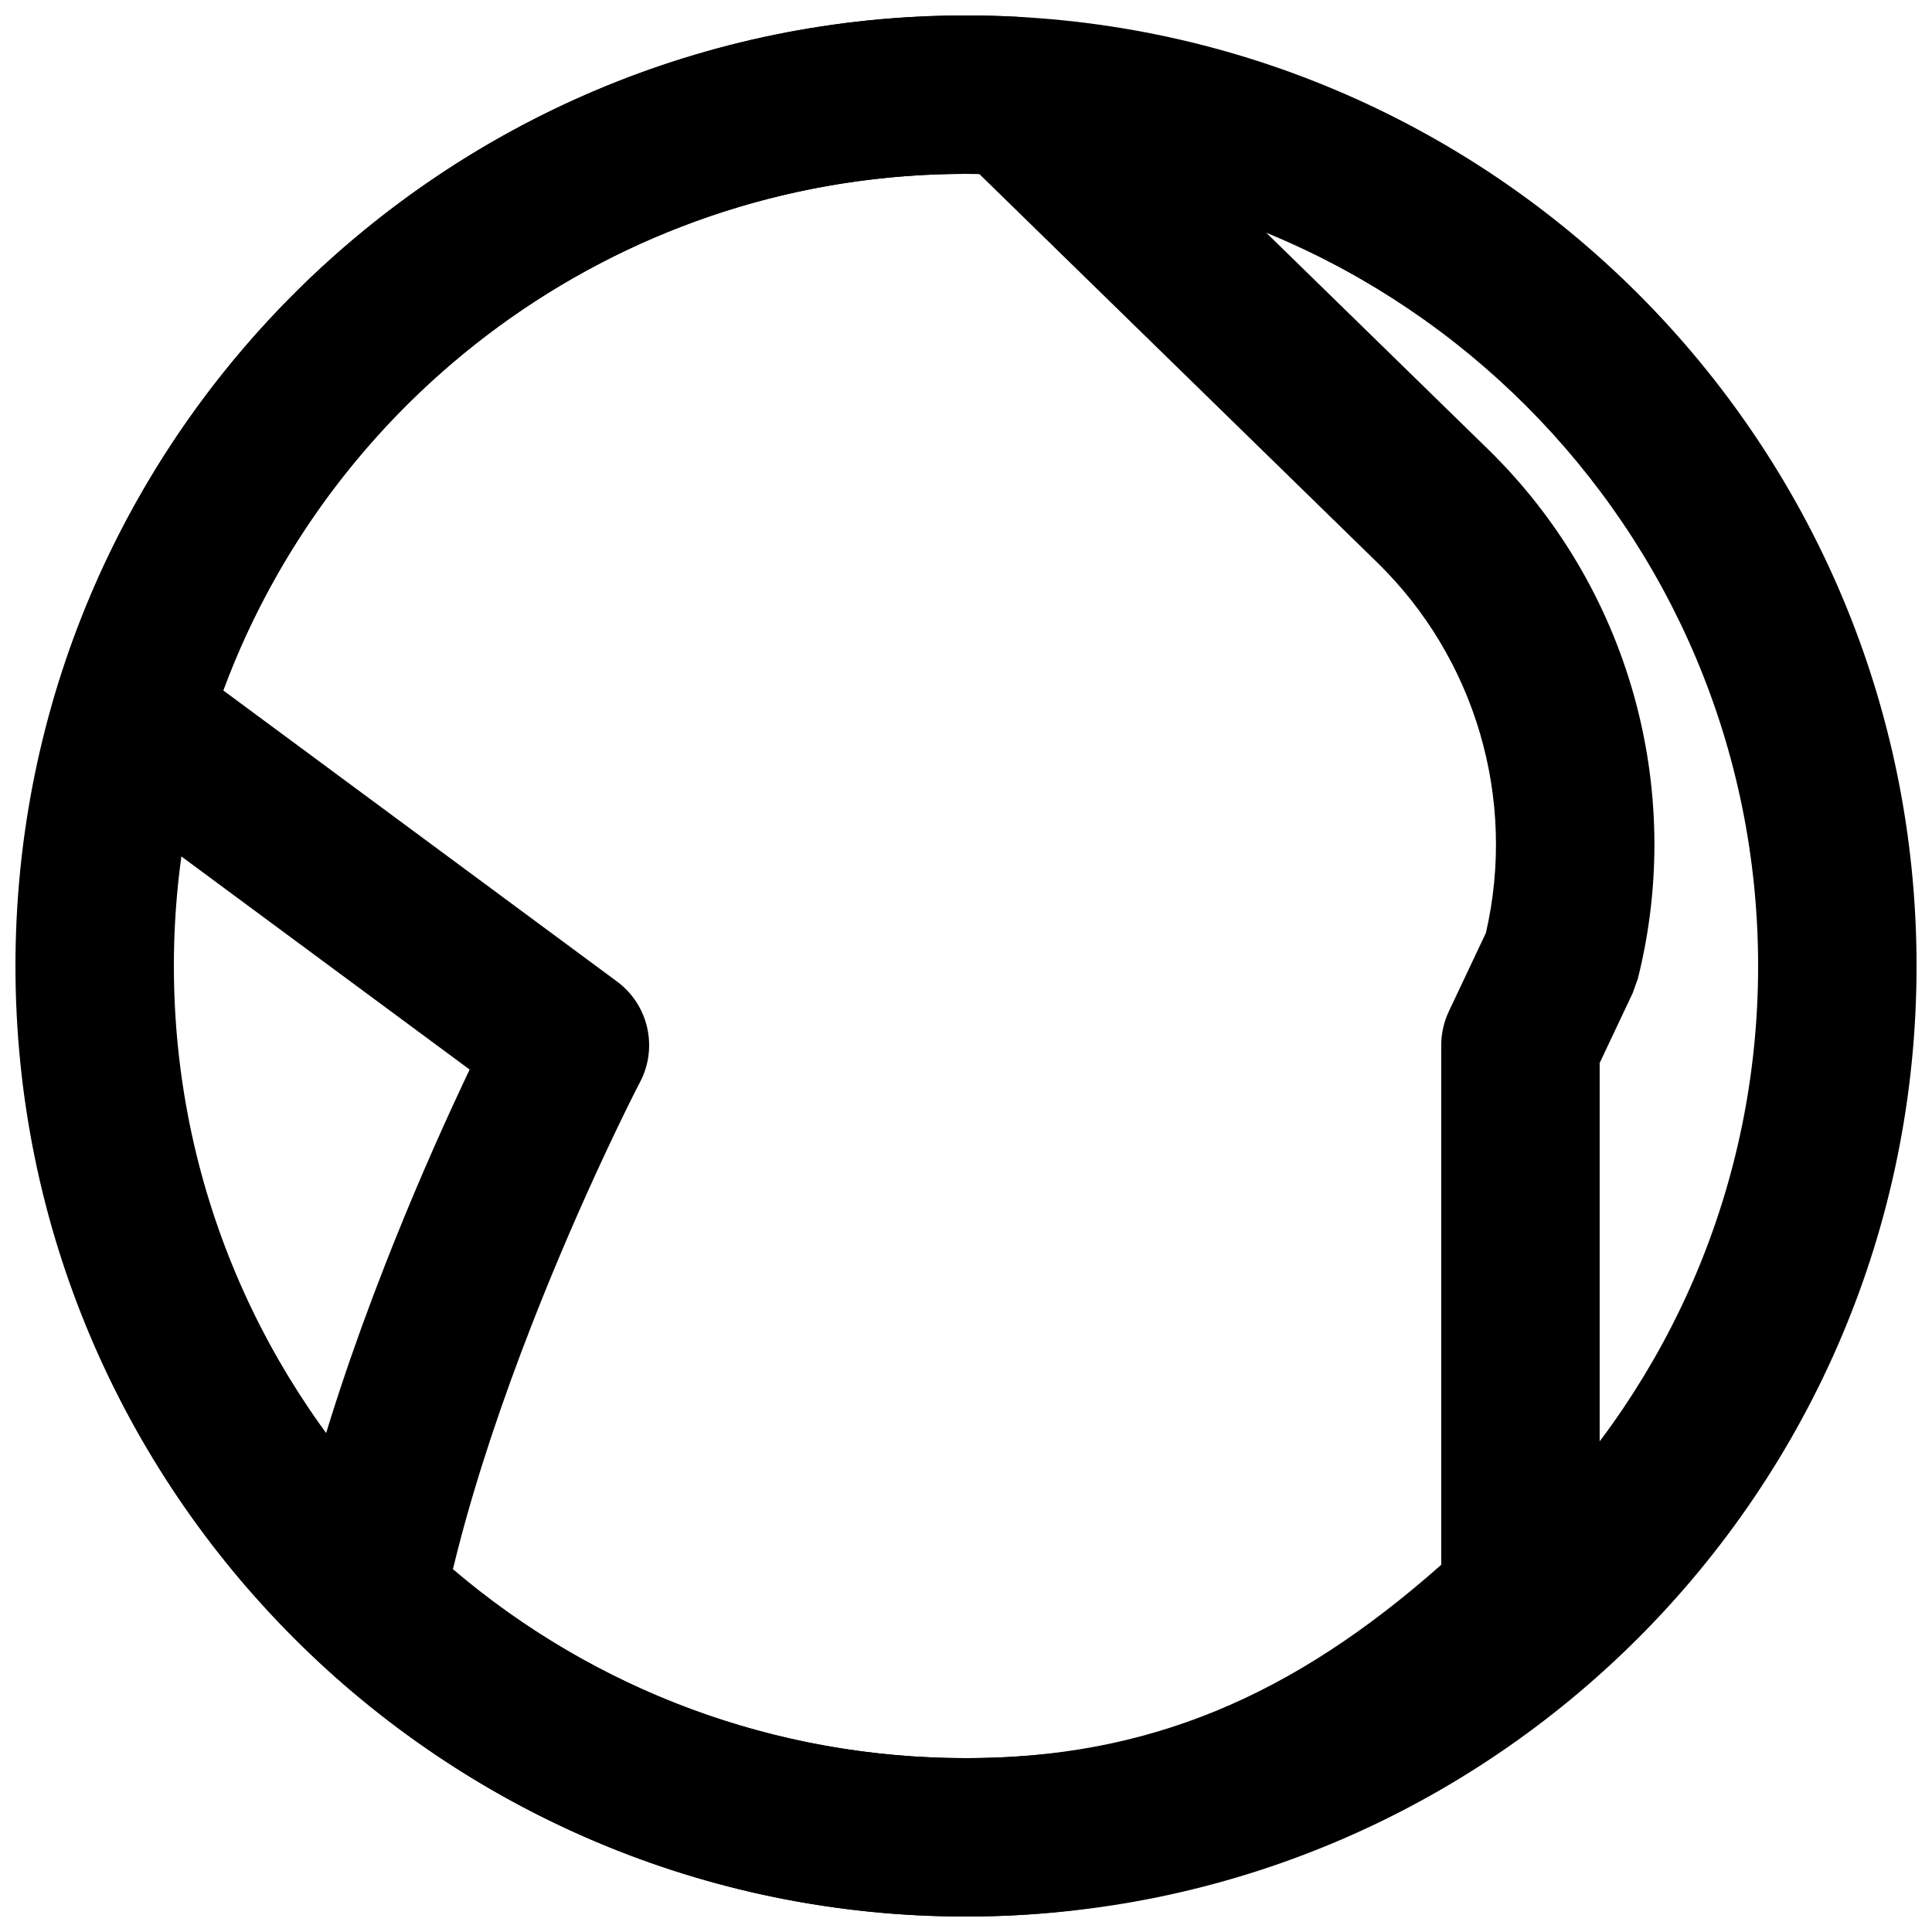
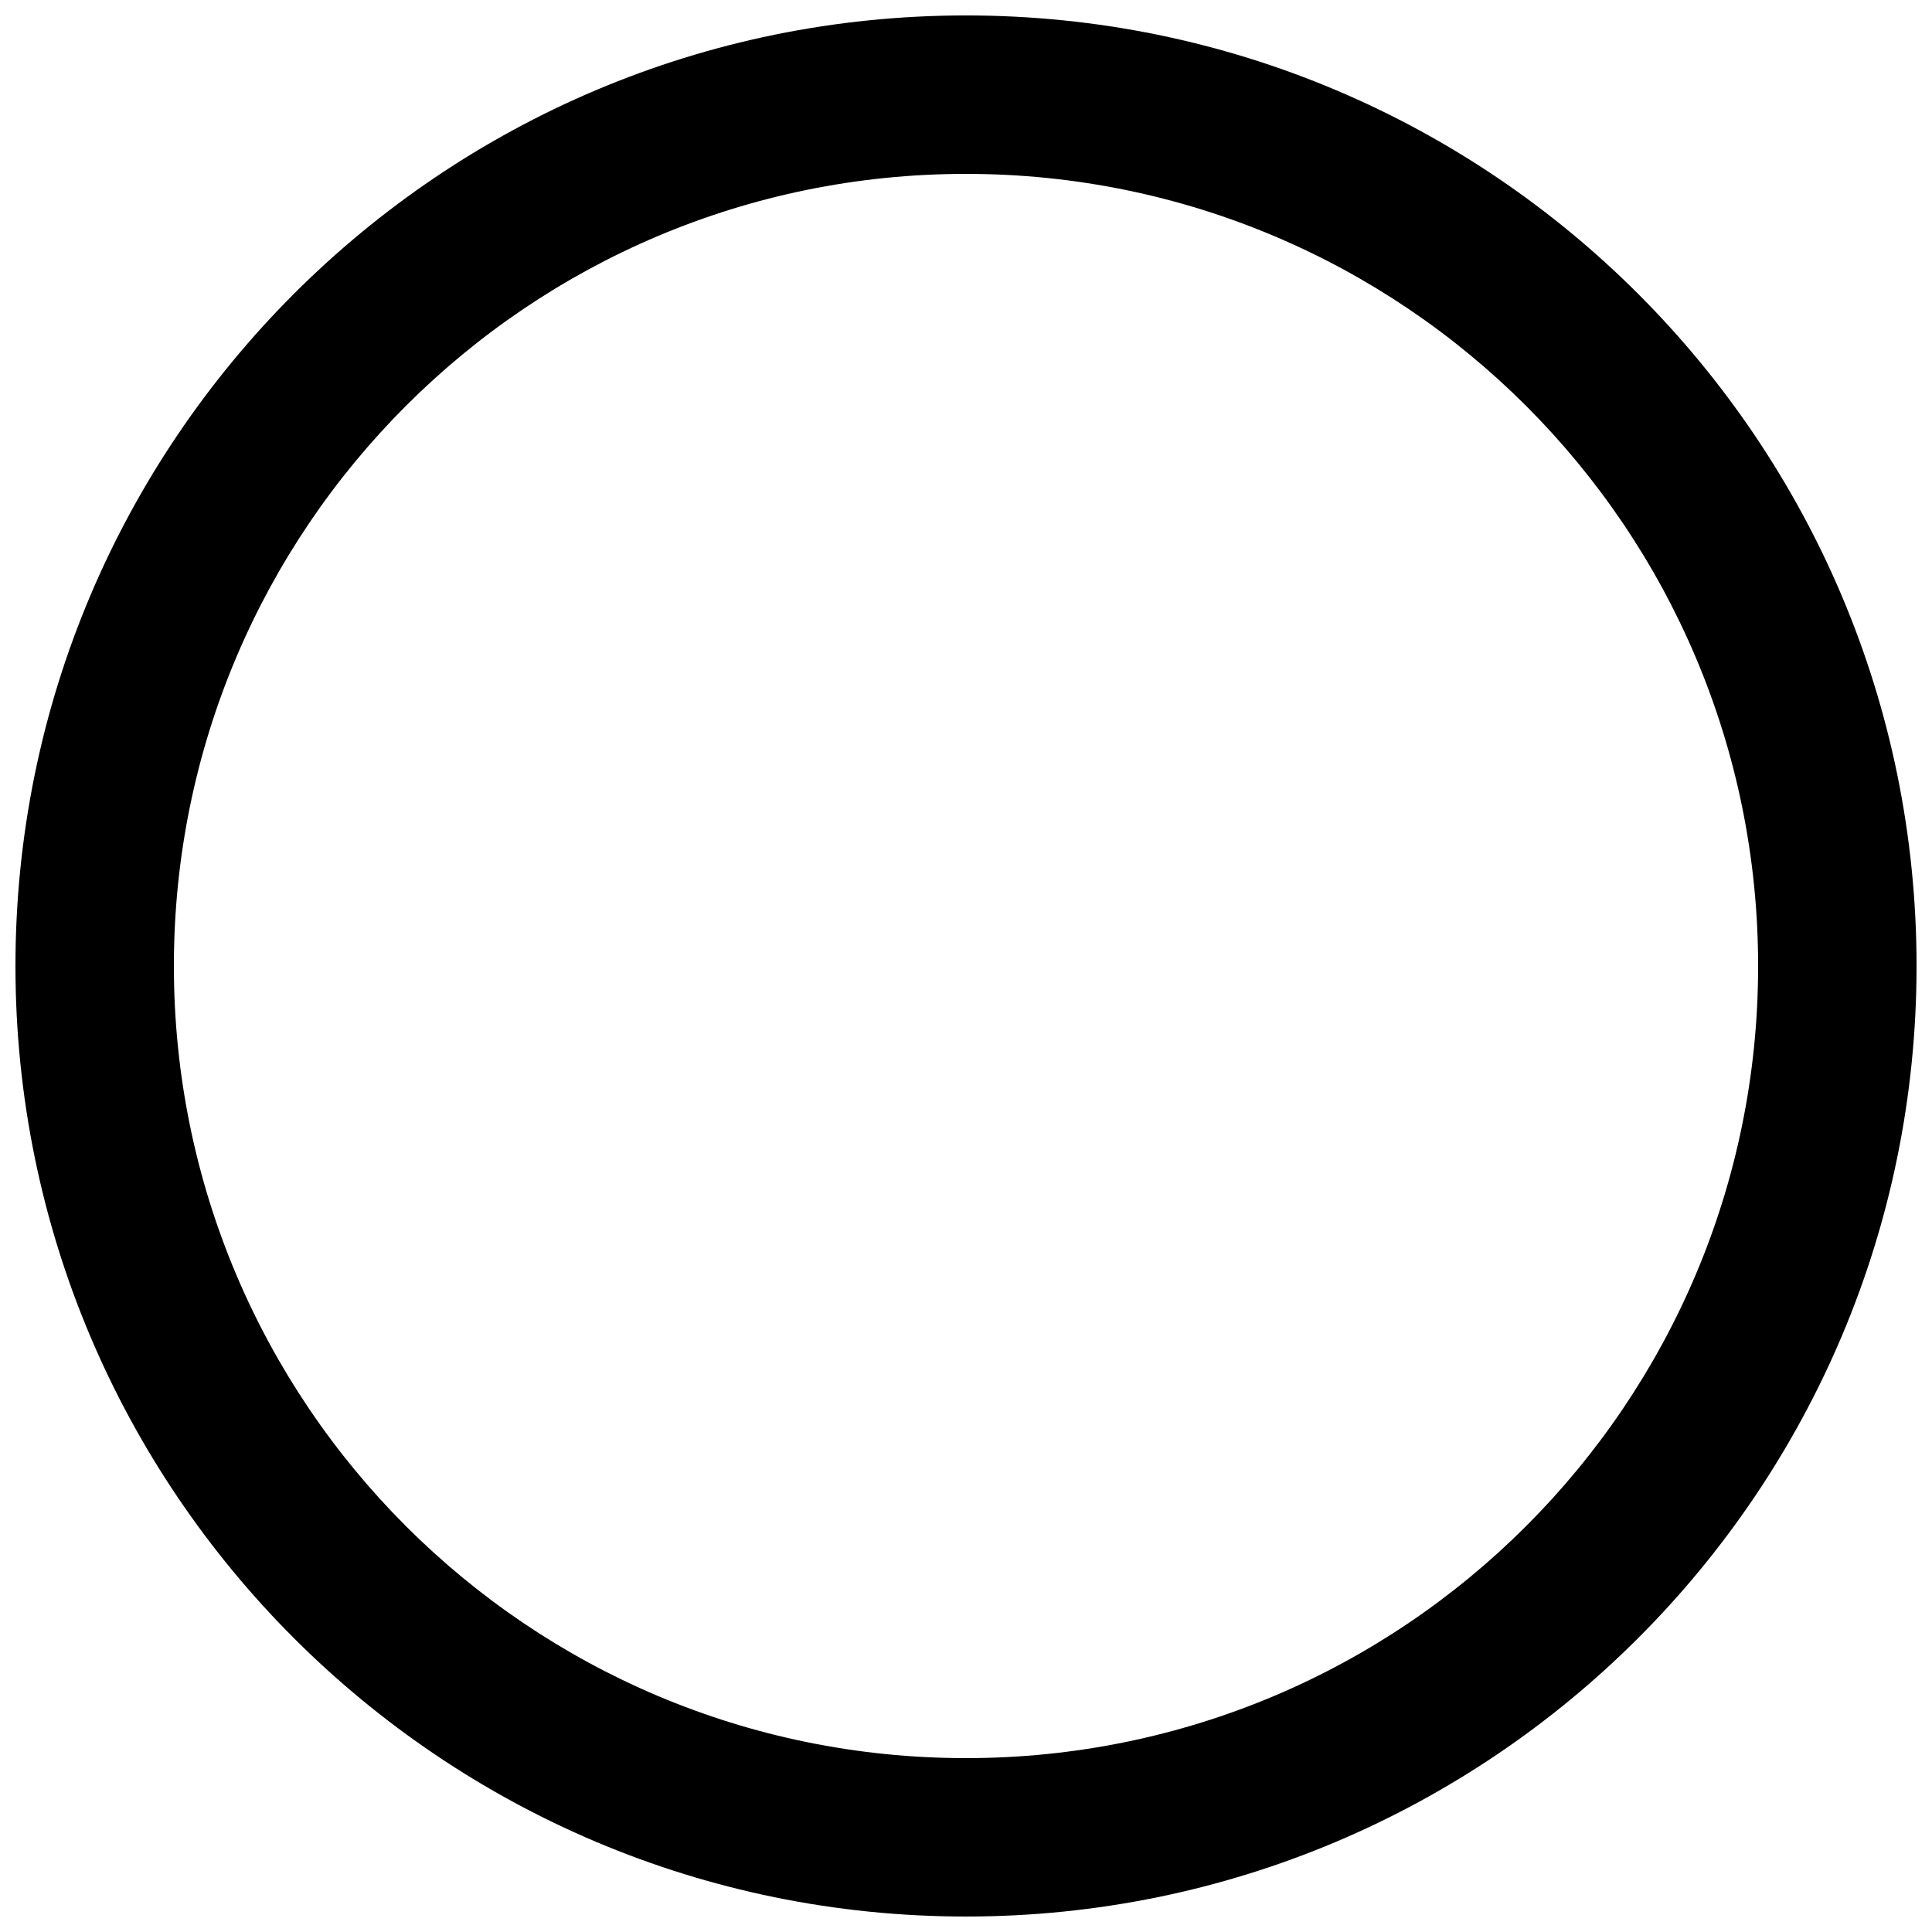
<svg xmlns="http://www.w3.org/2000/svg" width="800px" height="800px" version="1.1" viewBox="144 144 512 512">
  <defs>
    <clipPath id="b">
      <path d="m148.09 148.09h503.81v503.81h-503.81z" />
    </clipPath>
    <clipPath id="a">
-       <path d="m157 148.09h426v503.81h-426z" />
-     </clipPath>
+       </clipPath>
  </defs>
  <g>
    <g clip-path="url(#b)">
      <path d="m190.08 400c0-115.93 93.988-209.92 209.92-209.92s209.92 93.988 209.92 209.92-93.984 209.92-209.92 209.92-209.92-93.984-209.92-209.92zm-41.984 0c0 139.12 112.79 251.9 251.91 251.9 139.12 0 251.9-112.79 251.9-251.9 0-139.12-112.79-251.91-251.9-251.91-139.12 0-251.91 112.79-251.91 251.91z" fill-rule="evenodd" />
    </g>
    <g clip-path="url(#a)">
-       <path d="m576.67 407.2 1.383-3.867c12.645-50.531-2.5-103.98-39.773-140.34l-111.23-108.59c-3.656-3.57-8.484-5.684-13.59-5.945-4.656-0.238-9.109-0.363-13.457-0.363-112.5 0-210.4 74.43-241.67 180.8-2.484 8.453 0.574 17.562 7.664 22.801l102.46 75.746c-0.539 1.133-1.086 2.293-1.641 3.481-7.102 15.129-14.199 31.469-20.832 48.449-8.691 22.242-15.93 43.934-21.246 64.535-1.688 6.535-3.168 12.926-4.434 19.156-1.434 7.078 0.867 14.402 6.102 19.383 46.527 44.289 108.11 69.453 173.59 69.453 62.395 0 112.23-22.707 161.29-68.645 4.238-3.969 6.641-9.516 6.641-15.324v-142.23zm-311.28 147.2c4.856-18.828 11.582-38.969 19.699-59.746 6.273-16.055 13.004-31.555 19.73-45.891 4.019-8.559 7.113-14.777 8.828-18.059 4.781-9.164 2.18-20.449-6.133-26.594l-104.34-77.133c30.105-81.219 108.01-136.9 196.82-136.9 1.156 0 2.332 0.012 3.527 0.031l105.43 102.93c26.117 25.48 37 62.715 28.832 98.188l-9.828 20.801c-1.324 2.805-2.012 5.867-2.012 8.969v137.68c-39.387 34.93-77.773 51.25-125.95 51.25-50.613 0-98.359-18.004-135.97-50.066 0.438-1.801 0.891-3.617 1.363-5.453z" fill-rule="evenodd" />
-     </g>
+       </g>
  </g>
</svg>